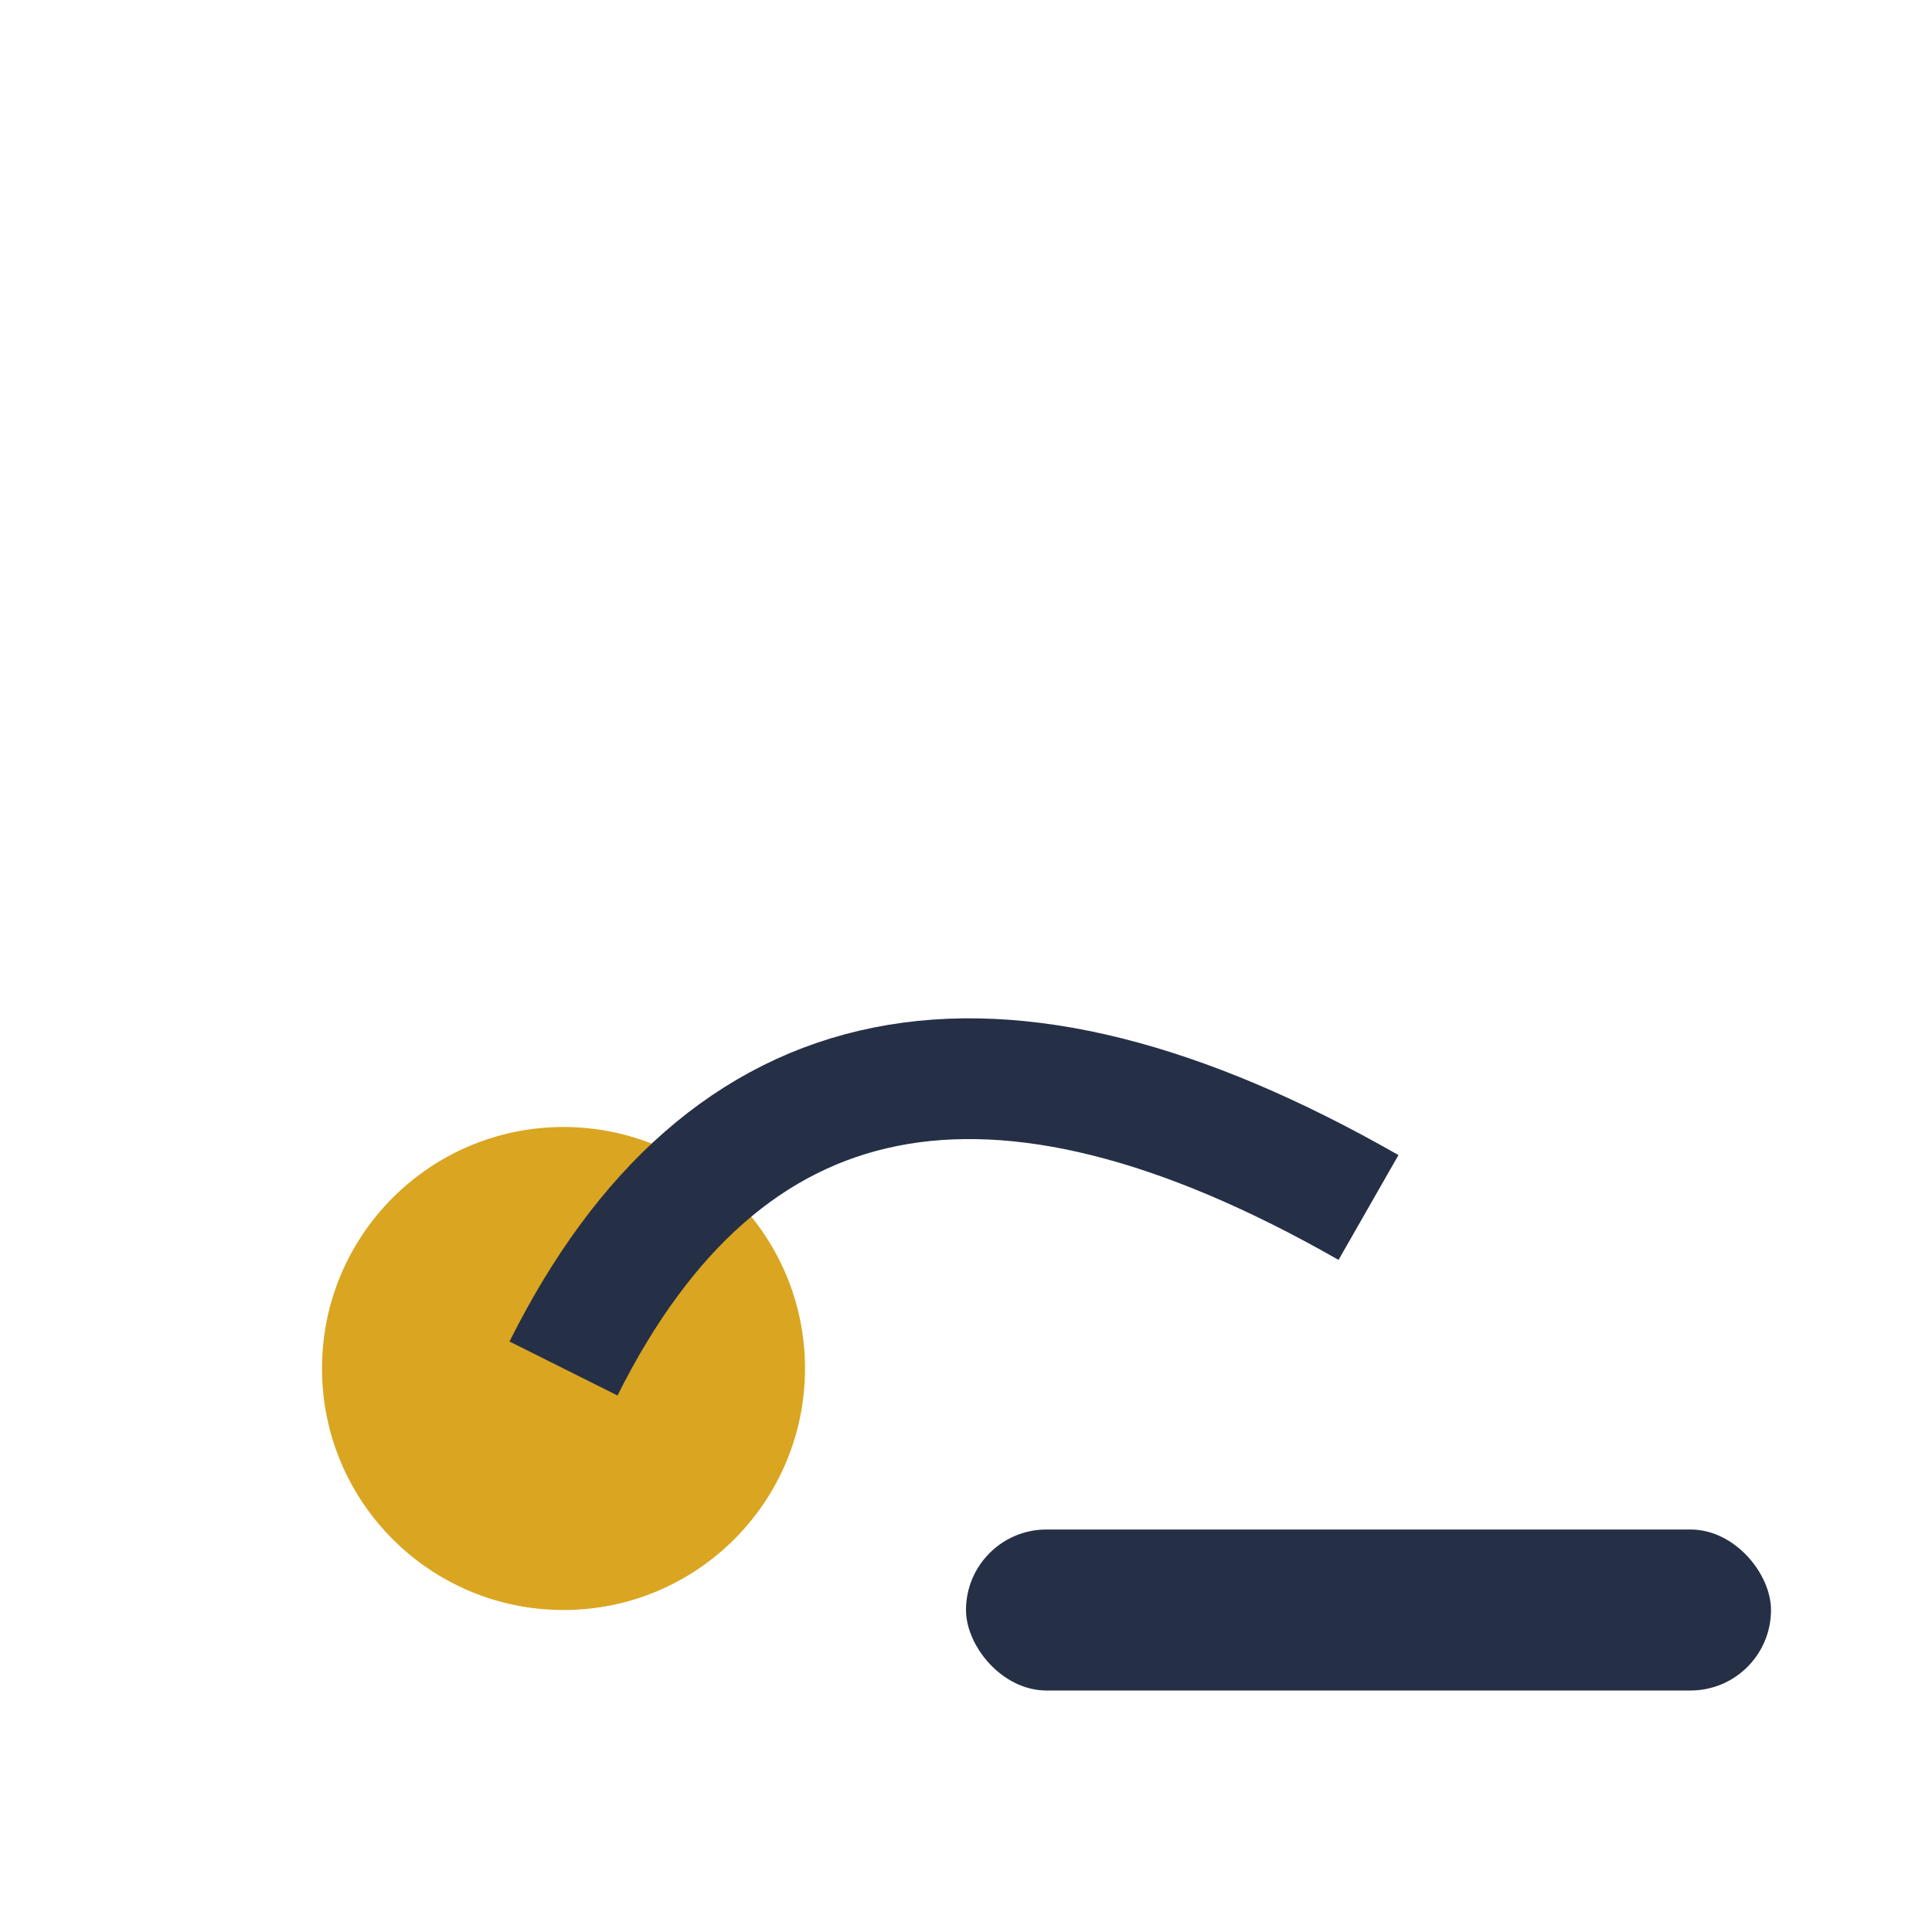
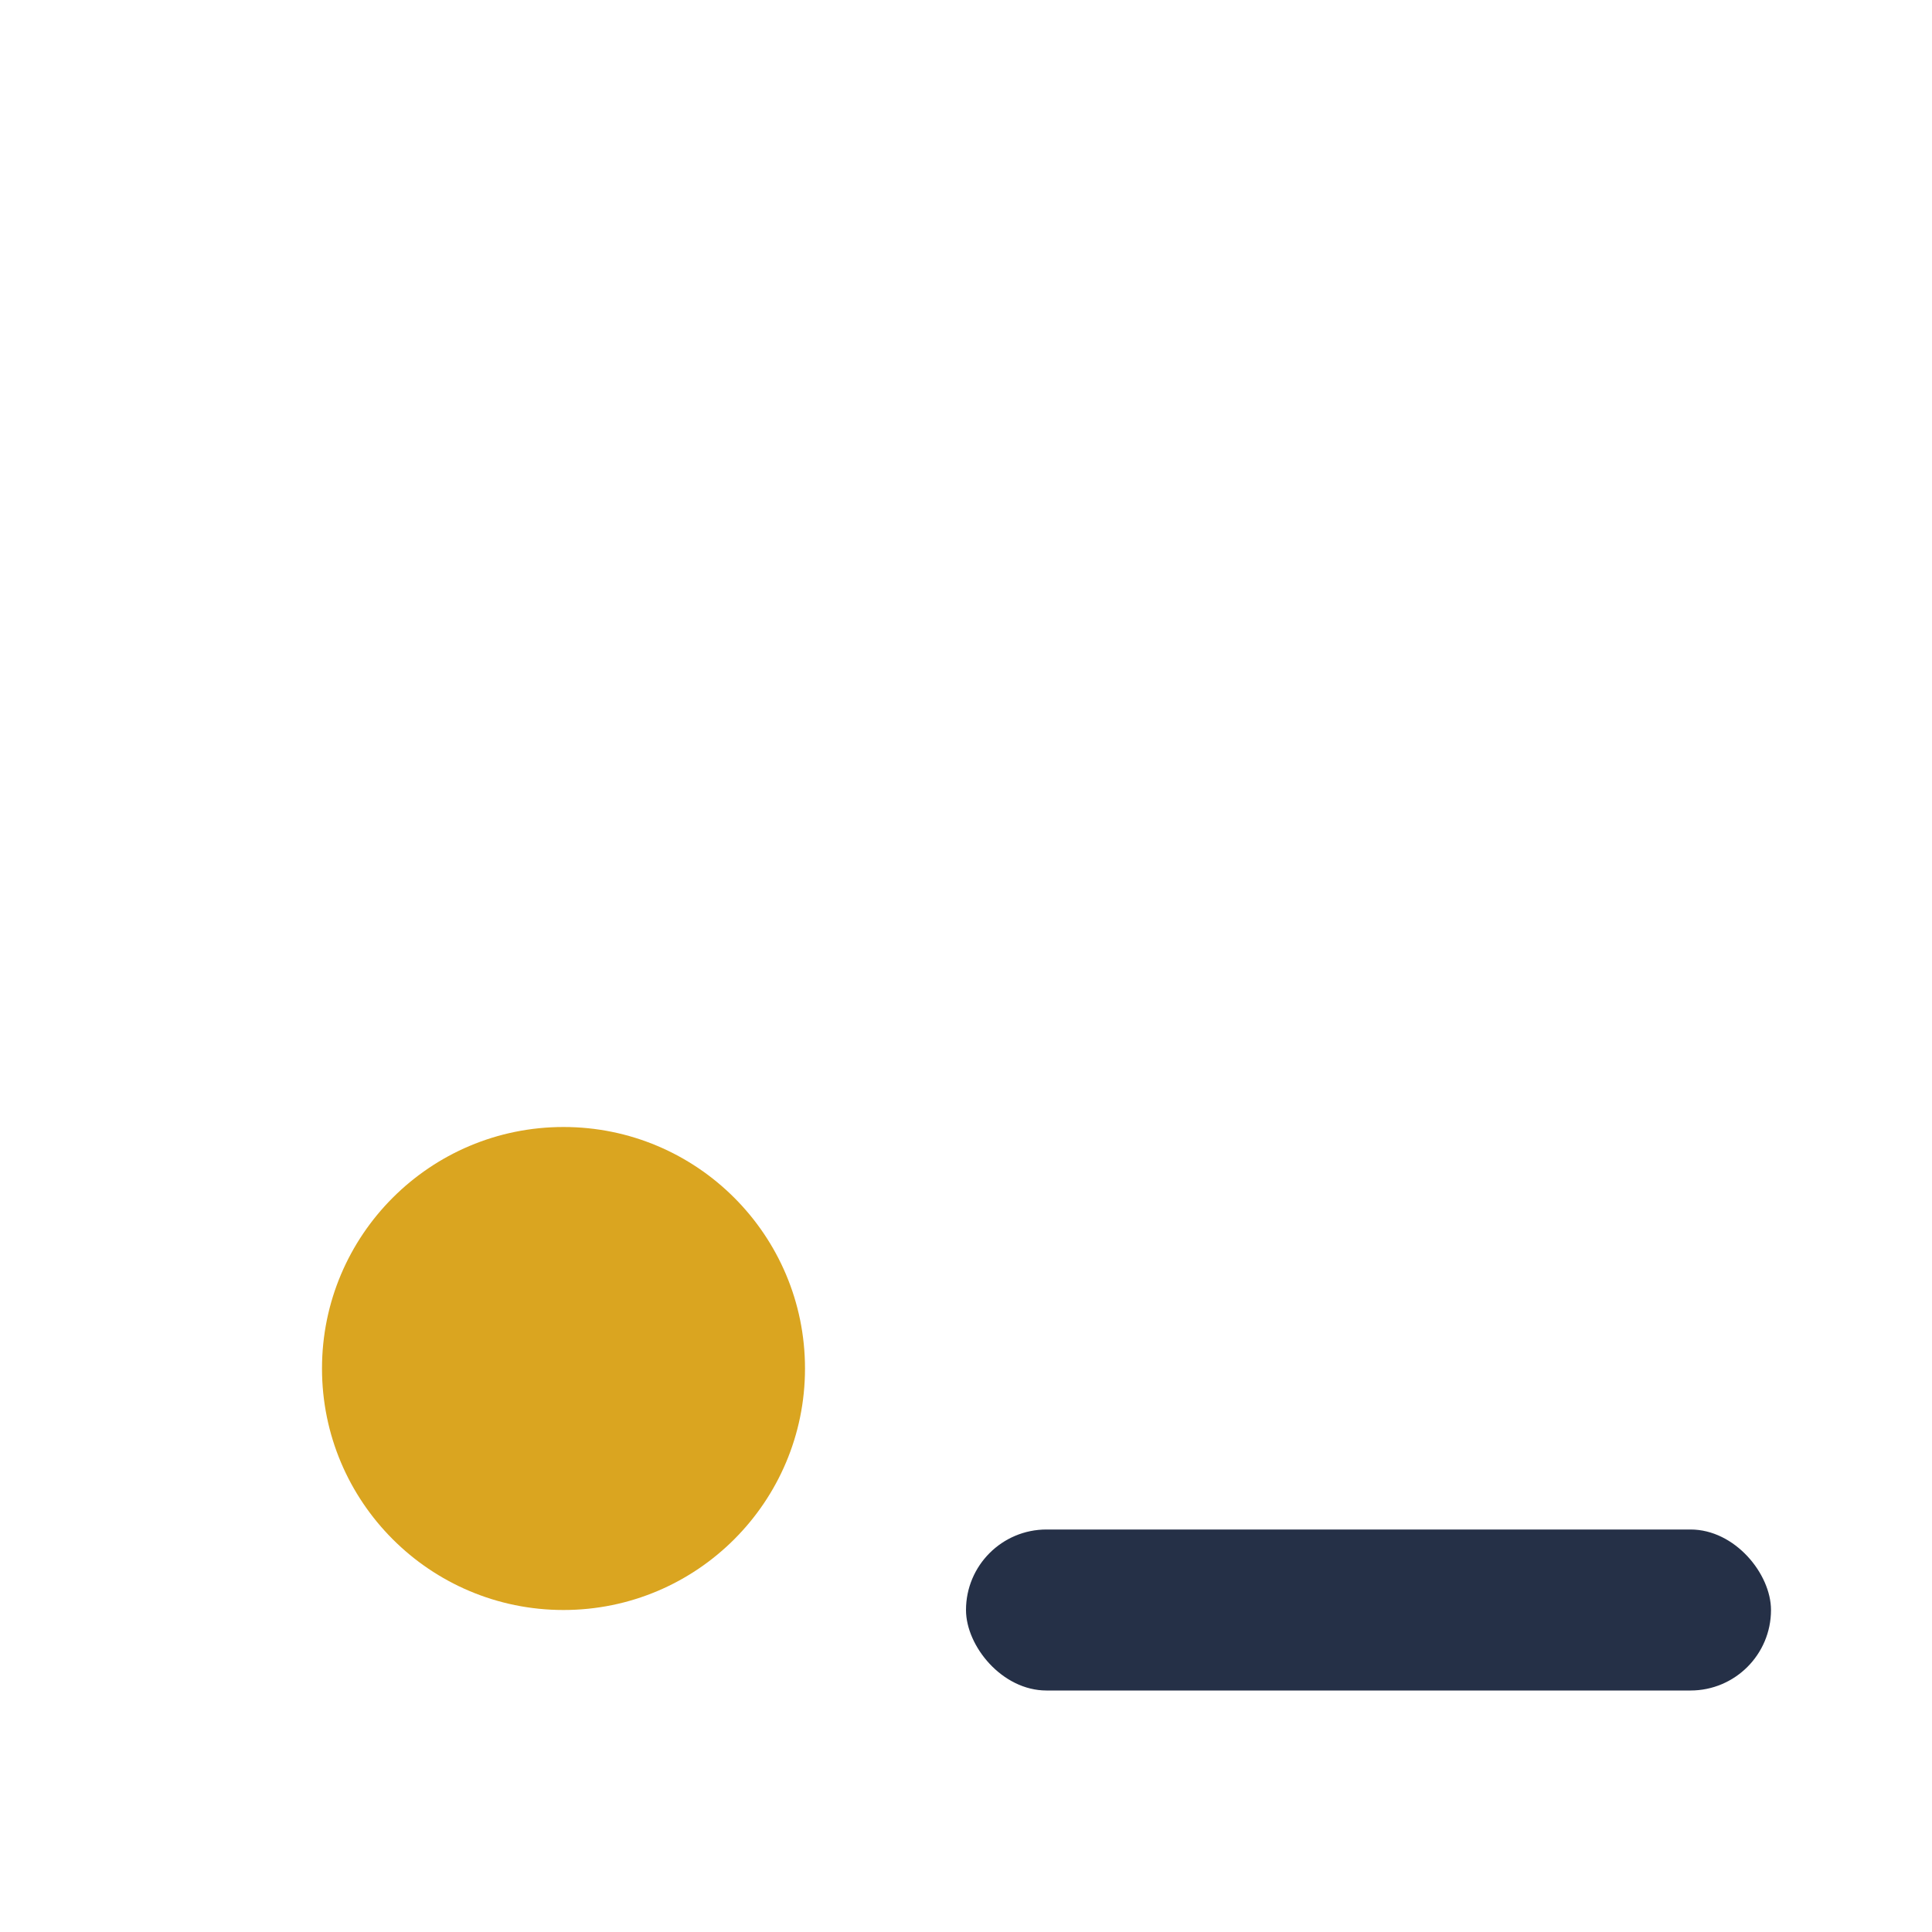
<svg xmlns="http://www.w3.org/2000/svg" width="24" height="24" viewBox="0 0 24 24">
  <circle cx="7" cy="17" r="3" fill="#DAA520" />
  <rect x="12" y="19" width="10" height="2" rx="1" fill="#253047" />
-   <path d="M7 17q3-6 10-2" stroke="#253047" stroke-width="1.5" fill="none" />
</svg>